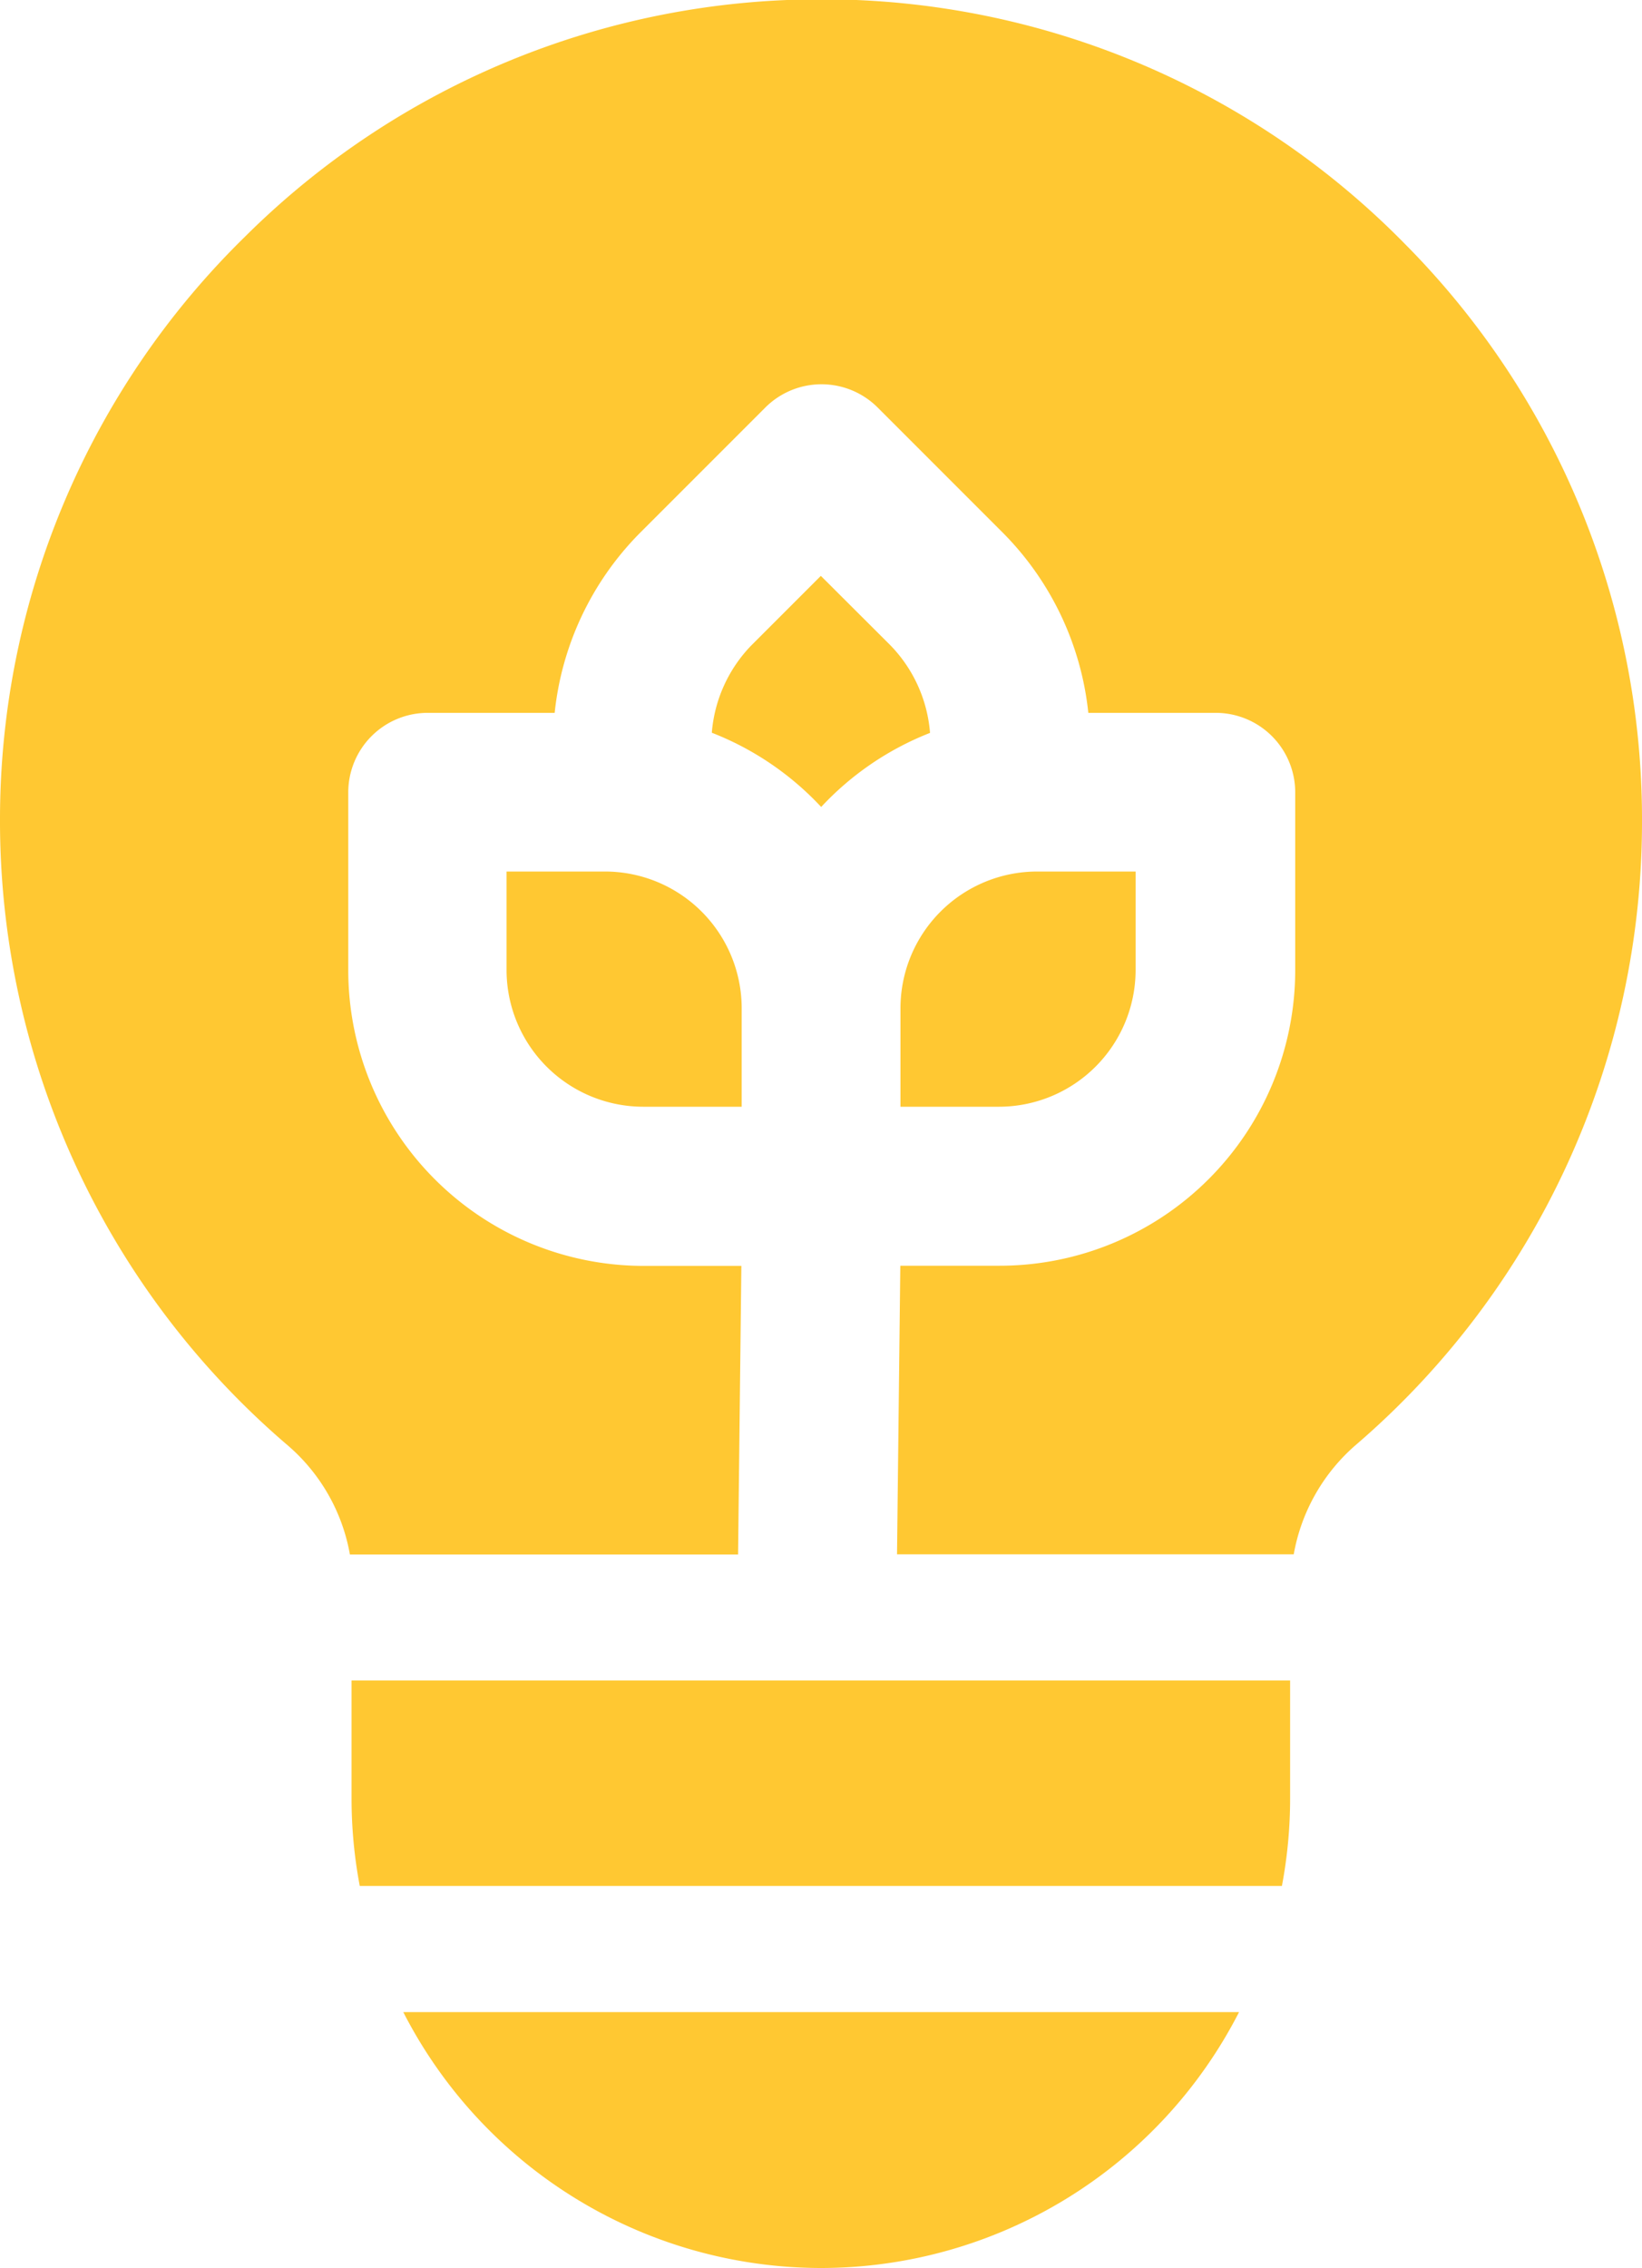
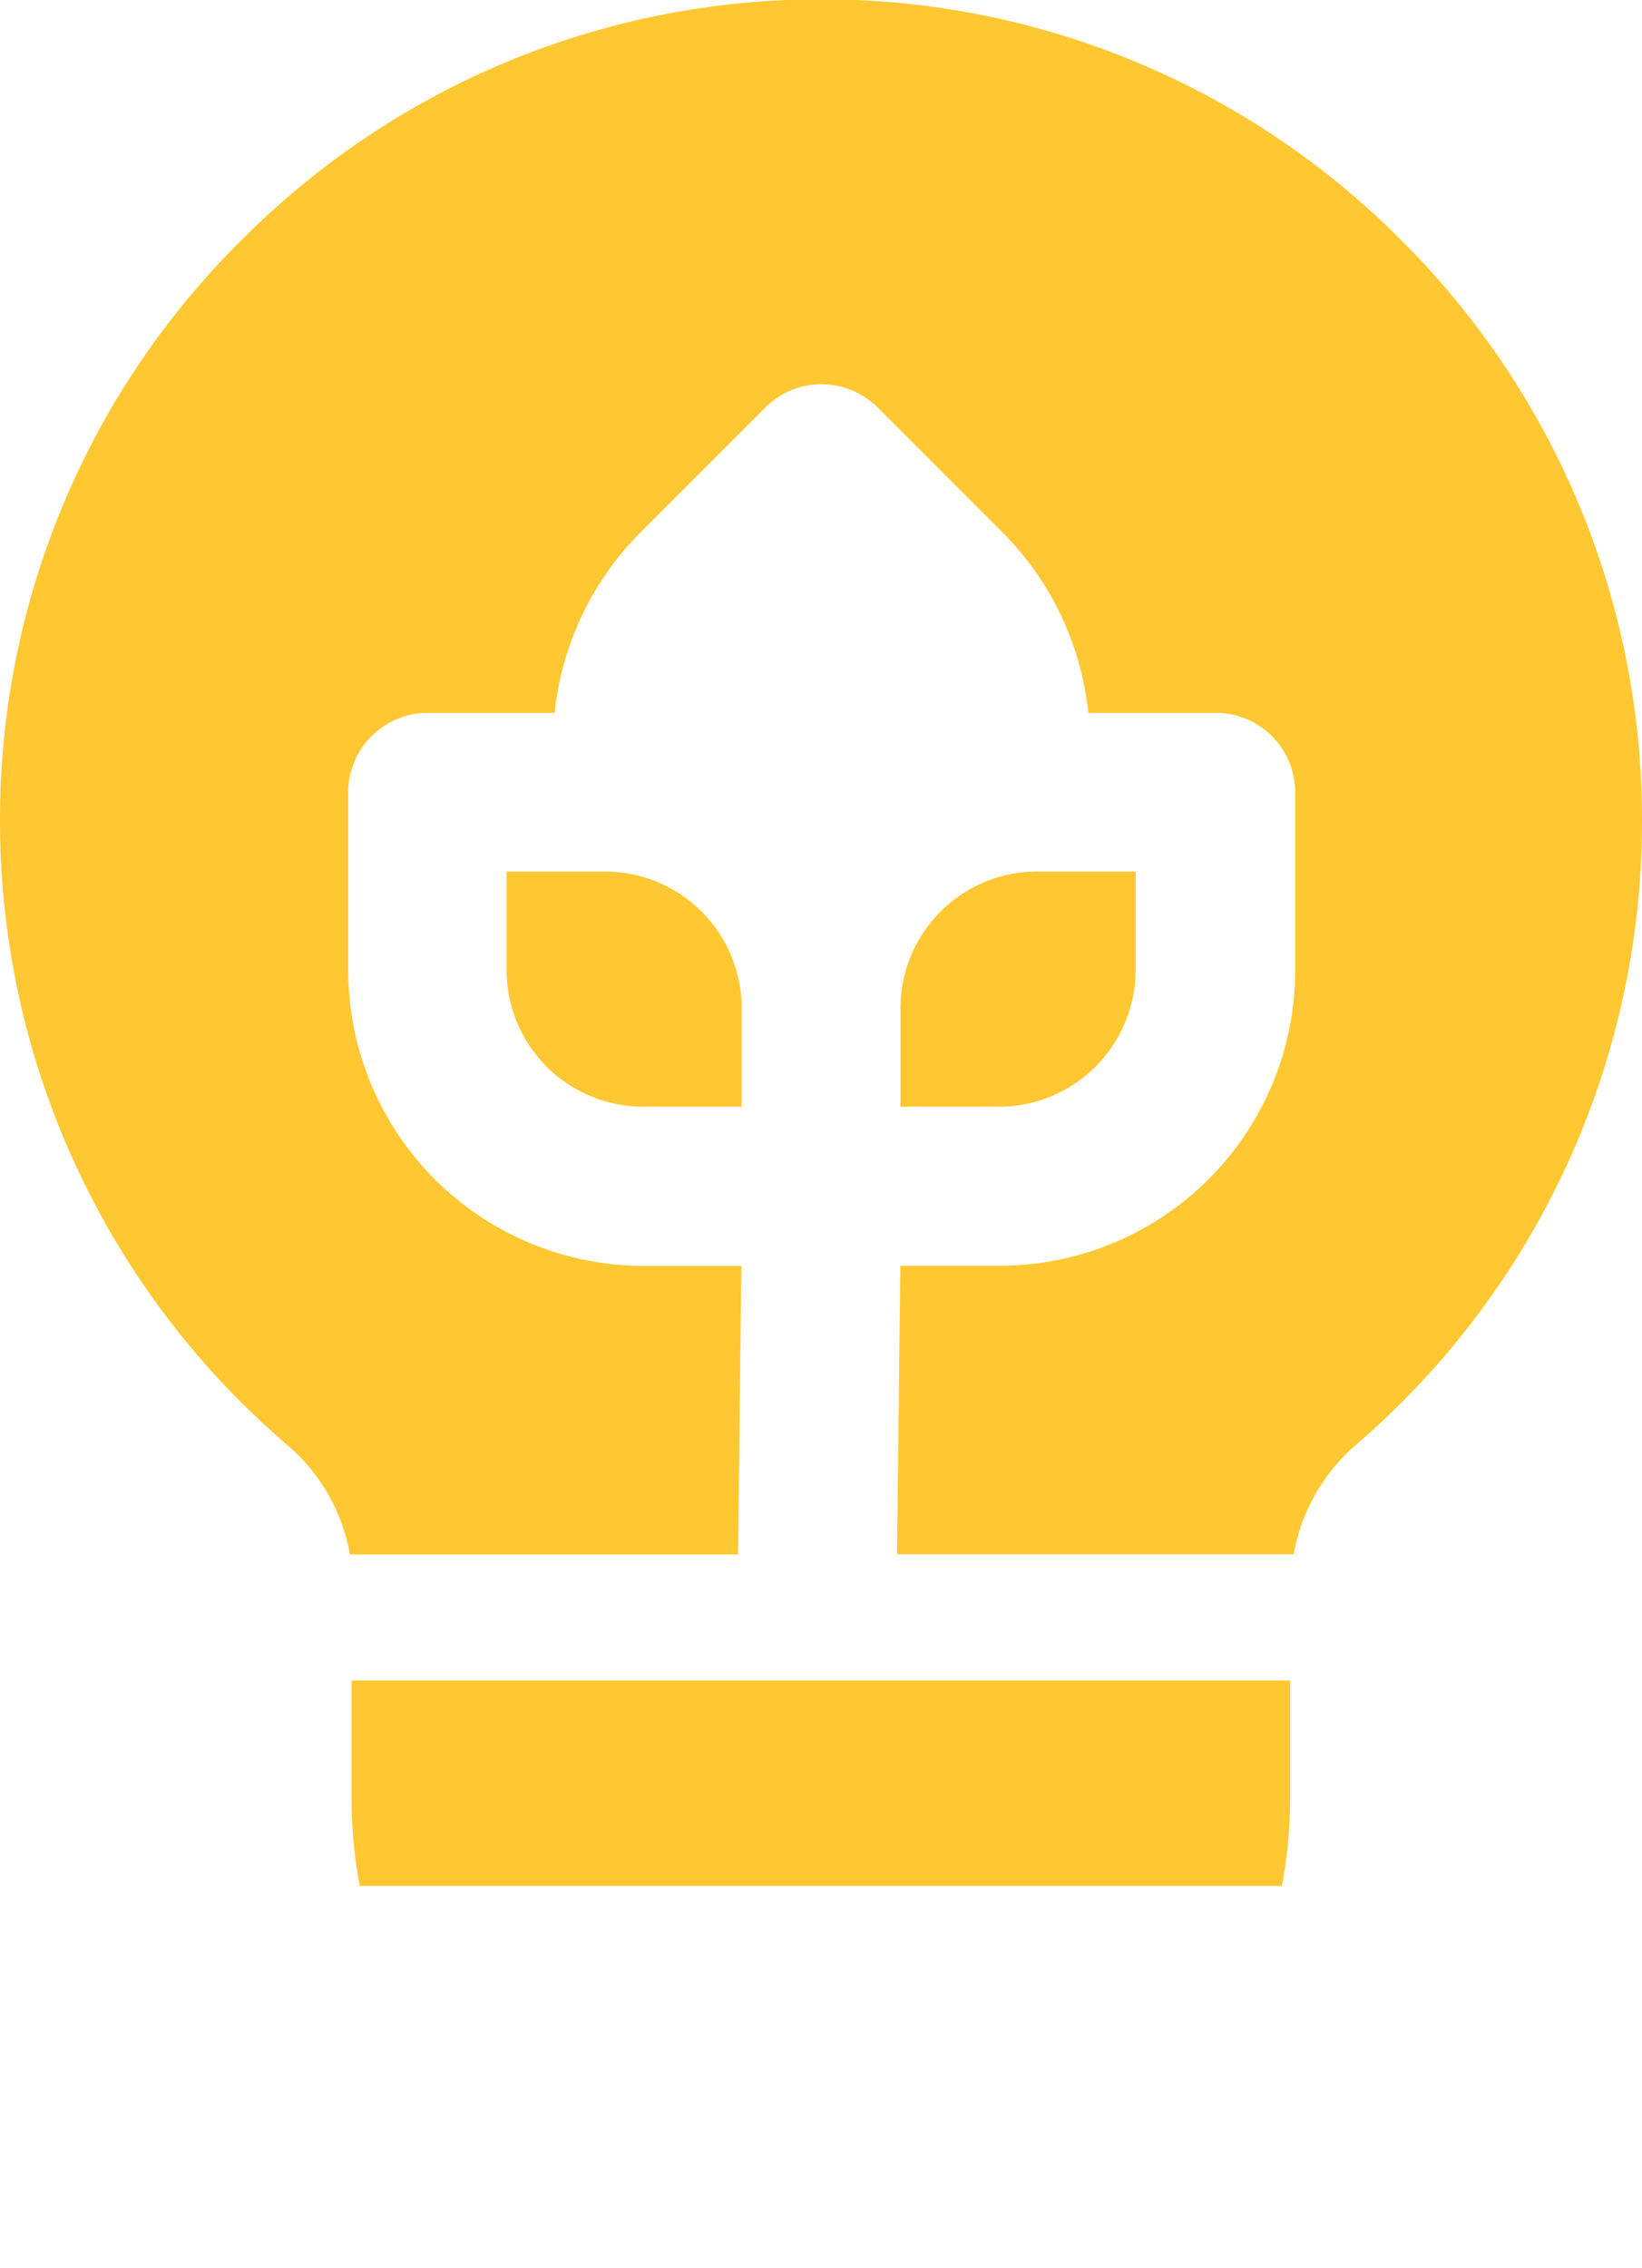
<svg xmlns="http://www.w3.org/2000/svg" width="10" height="13.808" viewBox="0 0 10 13.808">
  <g id="グループ_1110" data-name="グループ 1110" transform="translate(-72 -348.096)">
    <path id="パス_1683" data-name="パス 1683" d="M-186.78,182.259a.833.833,0,0,0,.832-.832v-.6h-.6a.833.833,0,0,0-.832.832v.6Z" transform="translate(264.864 172.575)" fill="#ffc832" />
    <path id="パス_1684" data-name="パス 1684" d="M-275.318,180.826h-.6v.6a.833.833,0,0,0,.832.832h.6v-.6A.833.833,0,0,0-275.318,180.826Z" transform="translate(351.003 172.576)" fill="#ffc832" />
-     <path id="パス_1685" data-name="パス 1685" d="M-229.132,114.4l-.424.424a.863.863,0,0,0-.24.531,1.806,1.806,0,0,1,.666.452,1.805,1.805,0,0,1,.663-.451.862.862,0,0,0-.24-.532Z" transform="translate(306.131 237.202)" fill="#ffc832" />
    <path id="パス_1686" data-name="パス 1686" d="M-381.192-13.511A4.969,4.969,0,0,0-384.687-15h-.061a4.964,4.964,0,0,0-3.506,1.443,4.962,4.962,0,0,0-1.494,3.544A5,5,0,0,0-388-6.2a1.136,1.136,0,0,1,.383.668h2.364l.02-1.757h-.594a1.8,1.8,0,0,1-1.8-1.8v-1.083a.484.484,0,0,1,.484-.484h.773a1.824,1.824,0,0,1,.517-1.093l.766-.766a.484.484,0,0,1,.684,0l.766.766a1.824,1.824,0,0,1,.517,1.093h.776a.484.484,0,0,1,.484.484V-9.09a1.8,1.8,0,0,1-1.8,1.8h-.605l-.02,1.757h2.416a1.145,1.145,0,0,1,.384-.671A5,5,0,0,0-379.748-10,4.97,4.97,0,0,0-381.192-13.511Z" transform="translate(461.748 363.092)" fill="#ffc832" />
-     <path id="パス_1687" data-name="パス 1687" d="M-294.962,437.074h-4.179a2.861,2.861,0,0,0,2.545,1.558,2.861,2.861,0,0,0,2.545-1.558h-.91Z" transform="translate(373.597 -76.728)" fill="#ffc832" />
    <path id="パス_1688" data-name="パス 1688" d="M-305.75,362.55H-310.7v.719a2.862,2.862,0,0,0,.05.532h5.616a2.862,2.862,0,0,0,.05-.532v-.719h-.768Z" transform="translate(384.841 -4.223)" fill="#ffc832" />
  </g>
</svg>